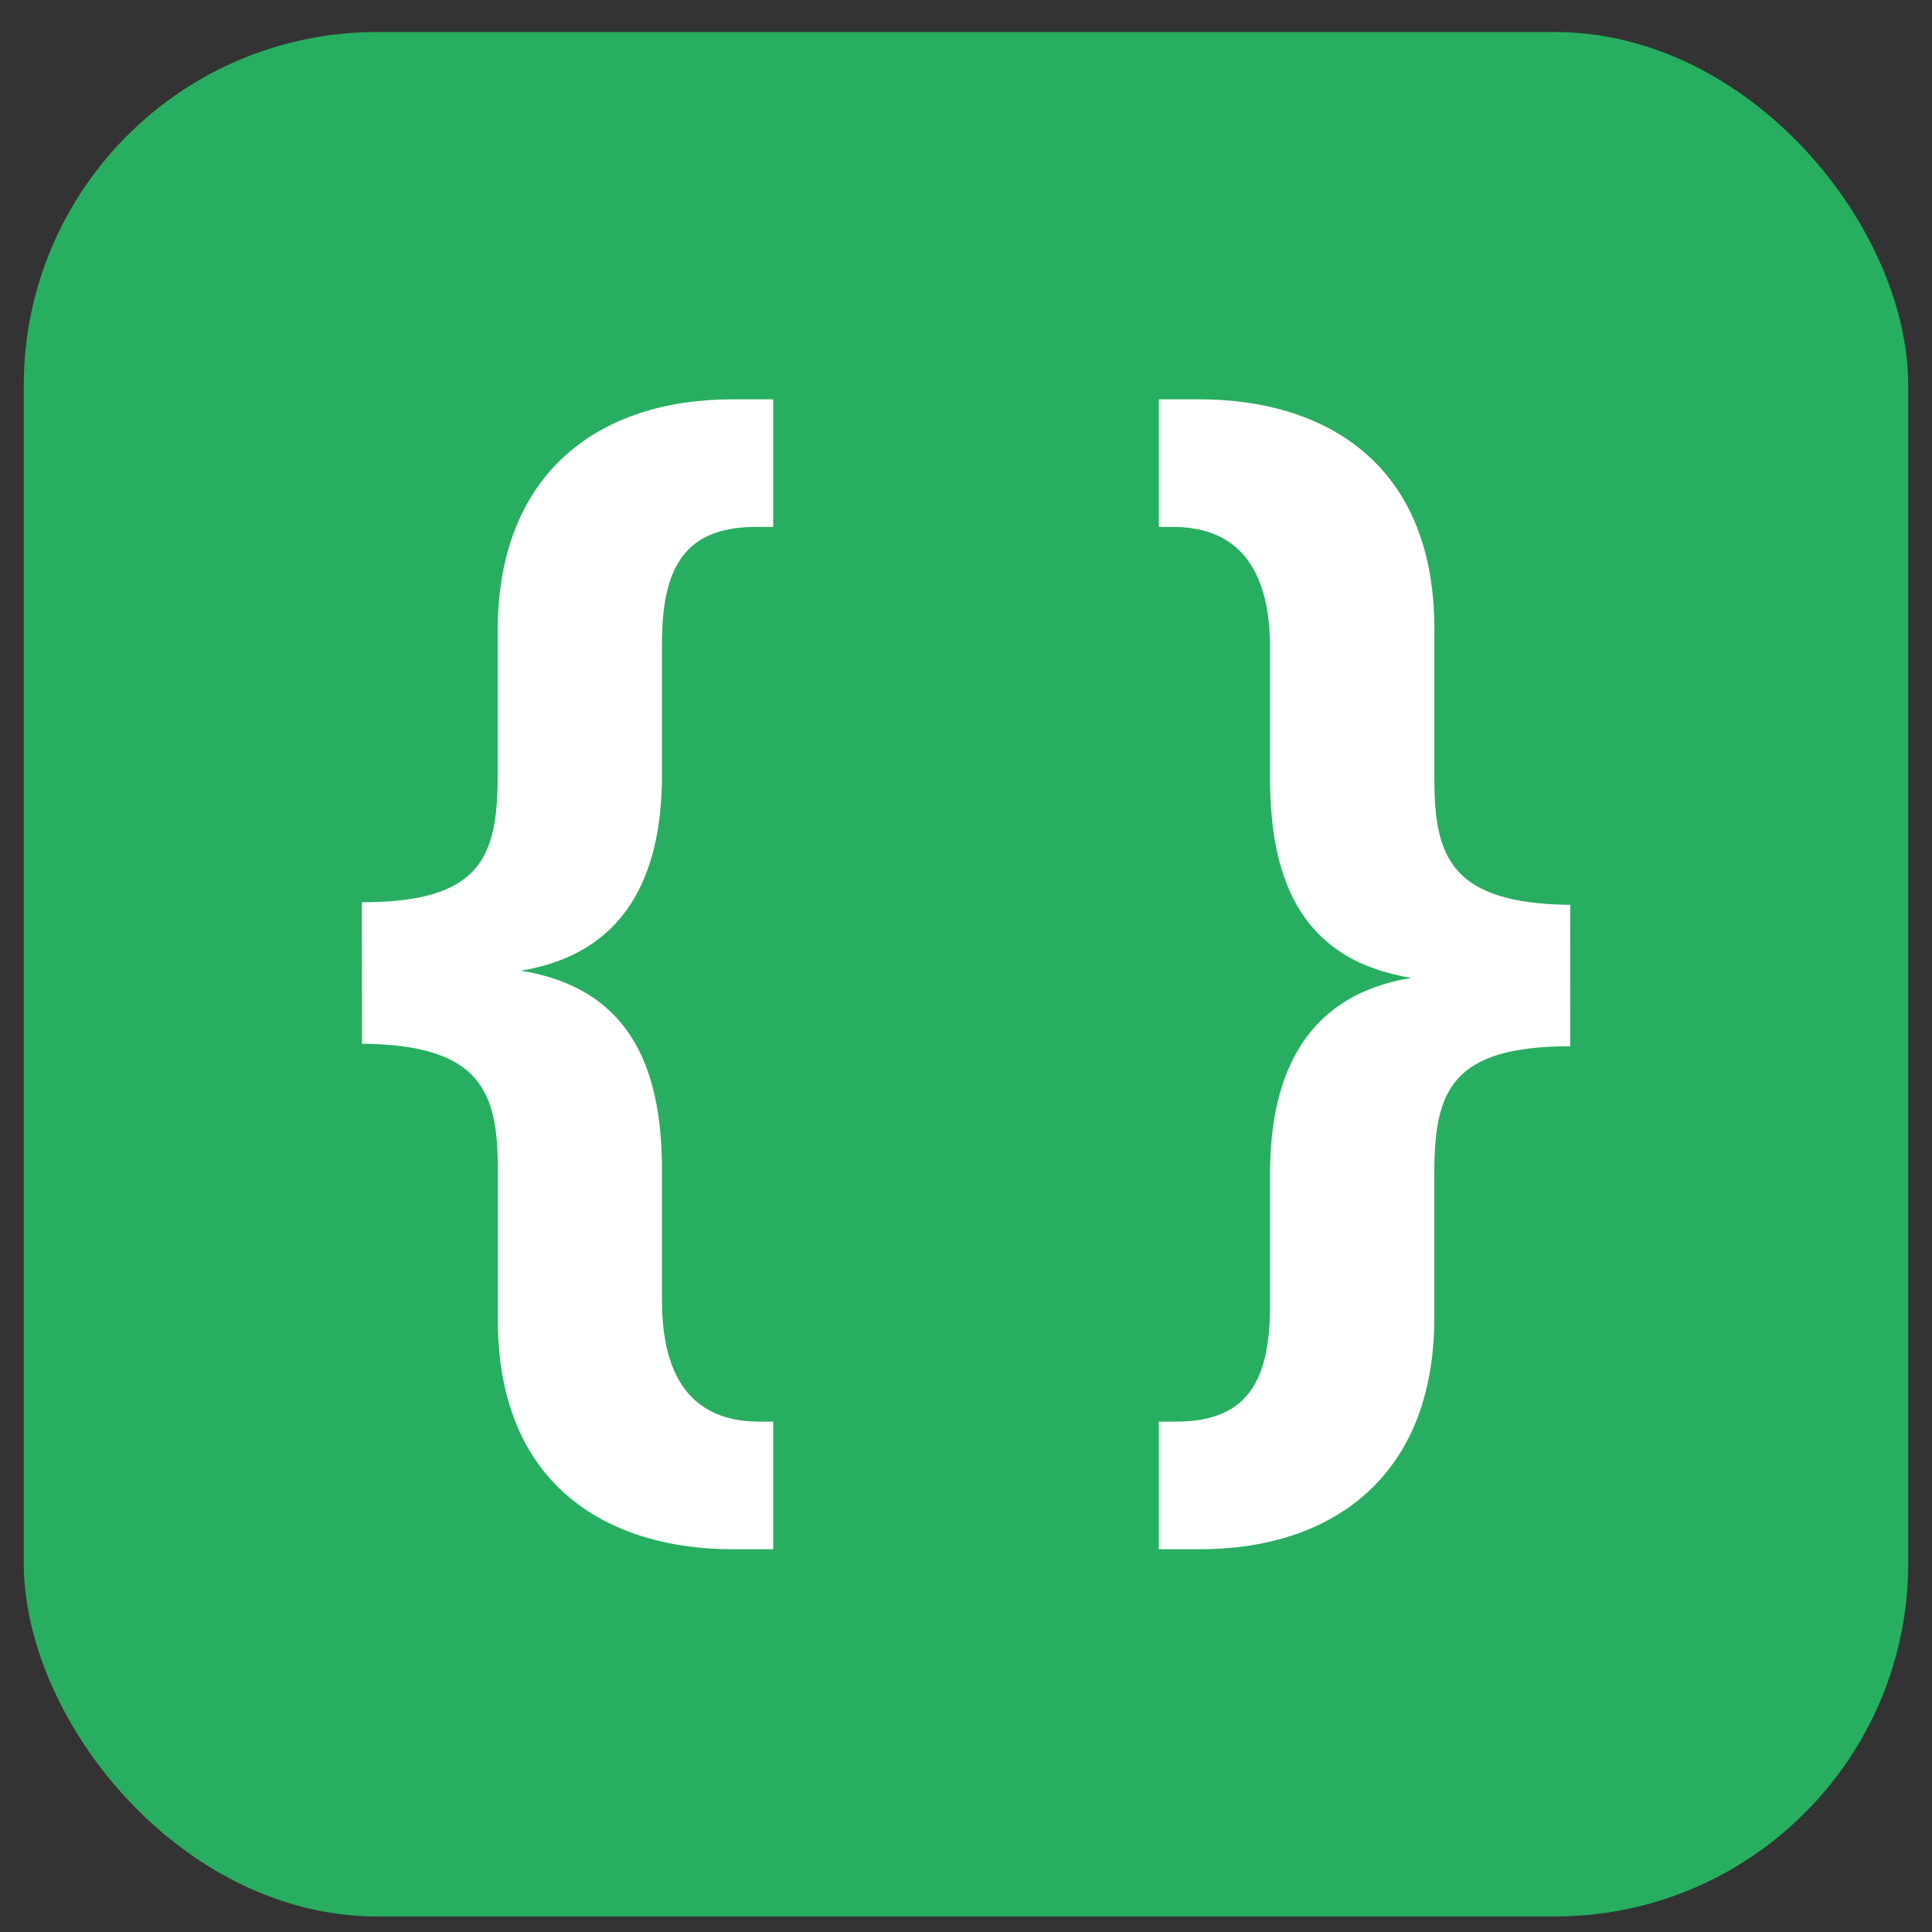
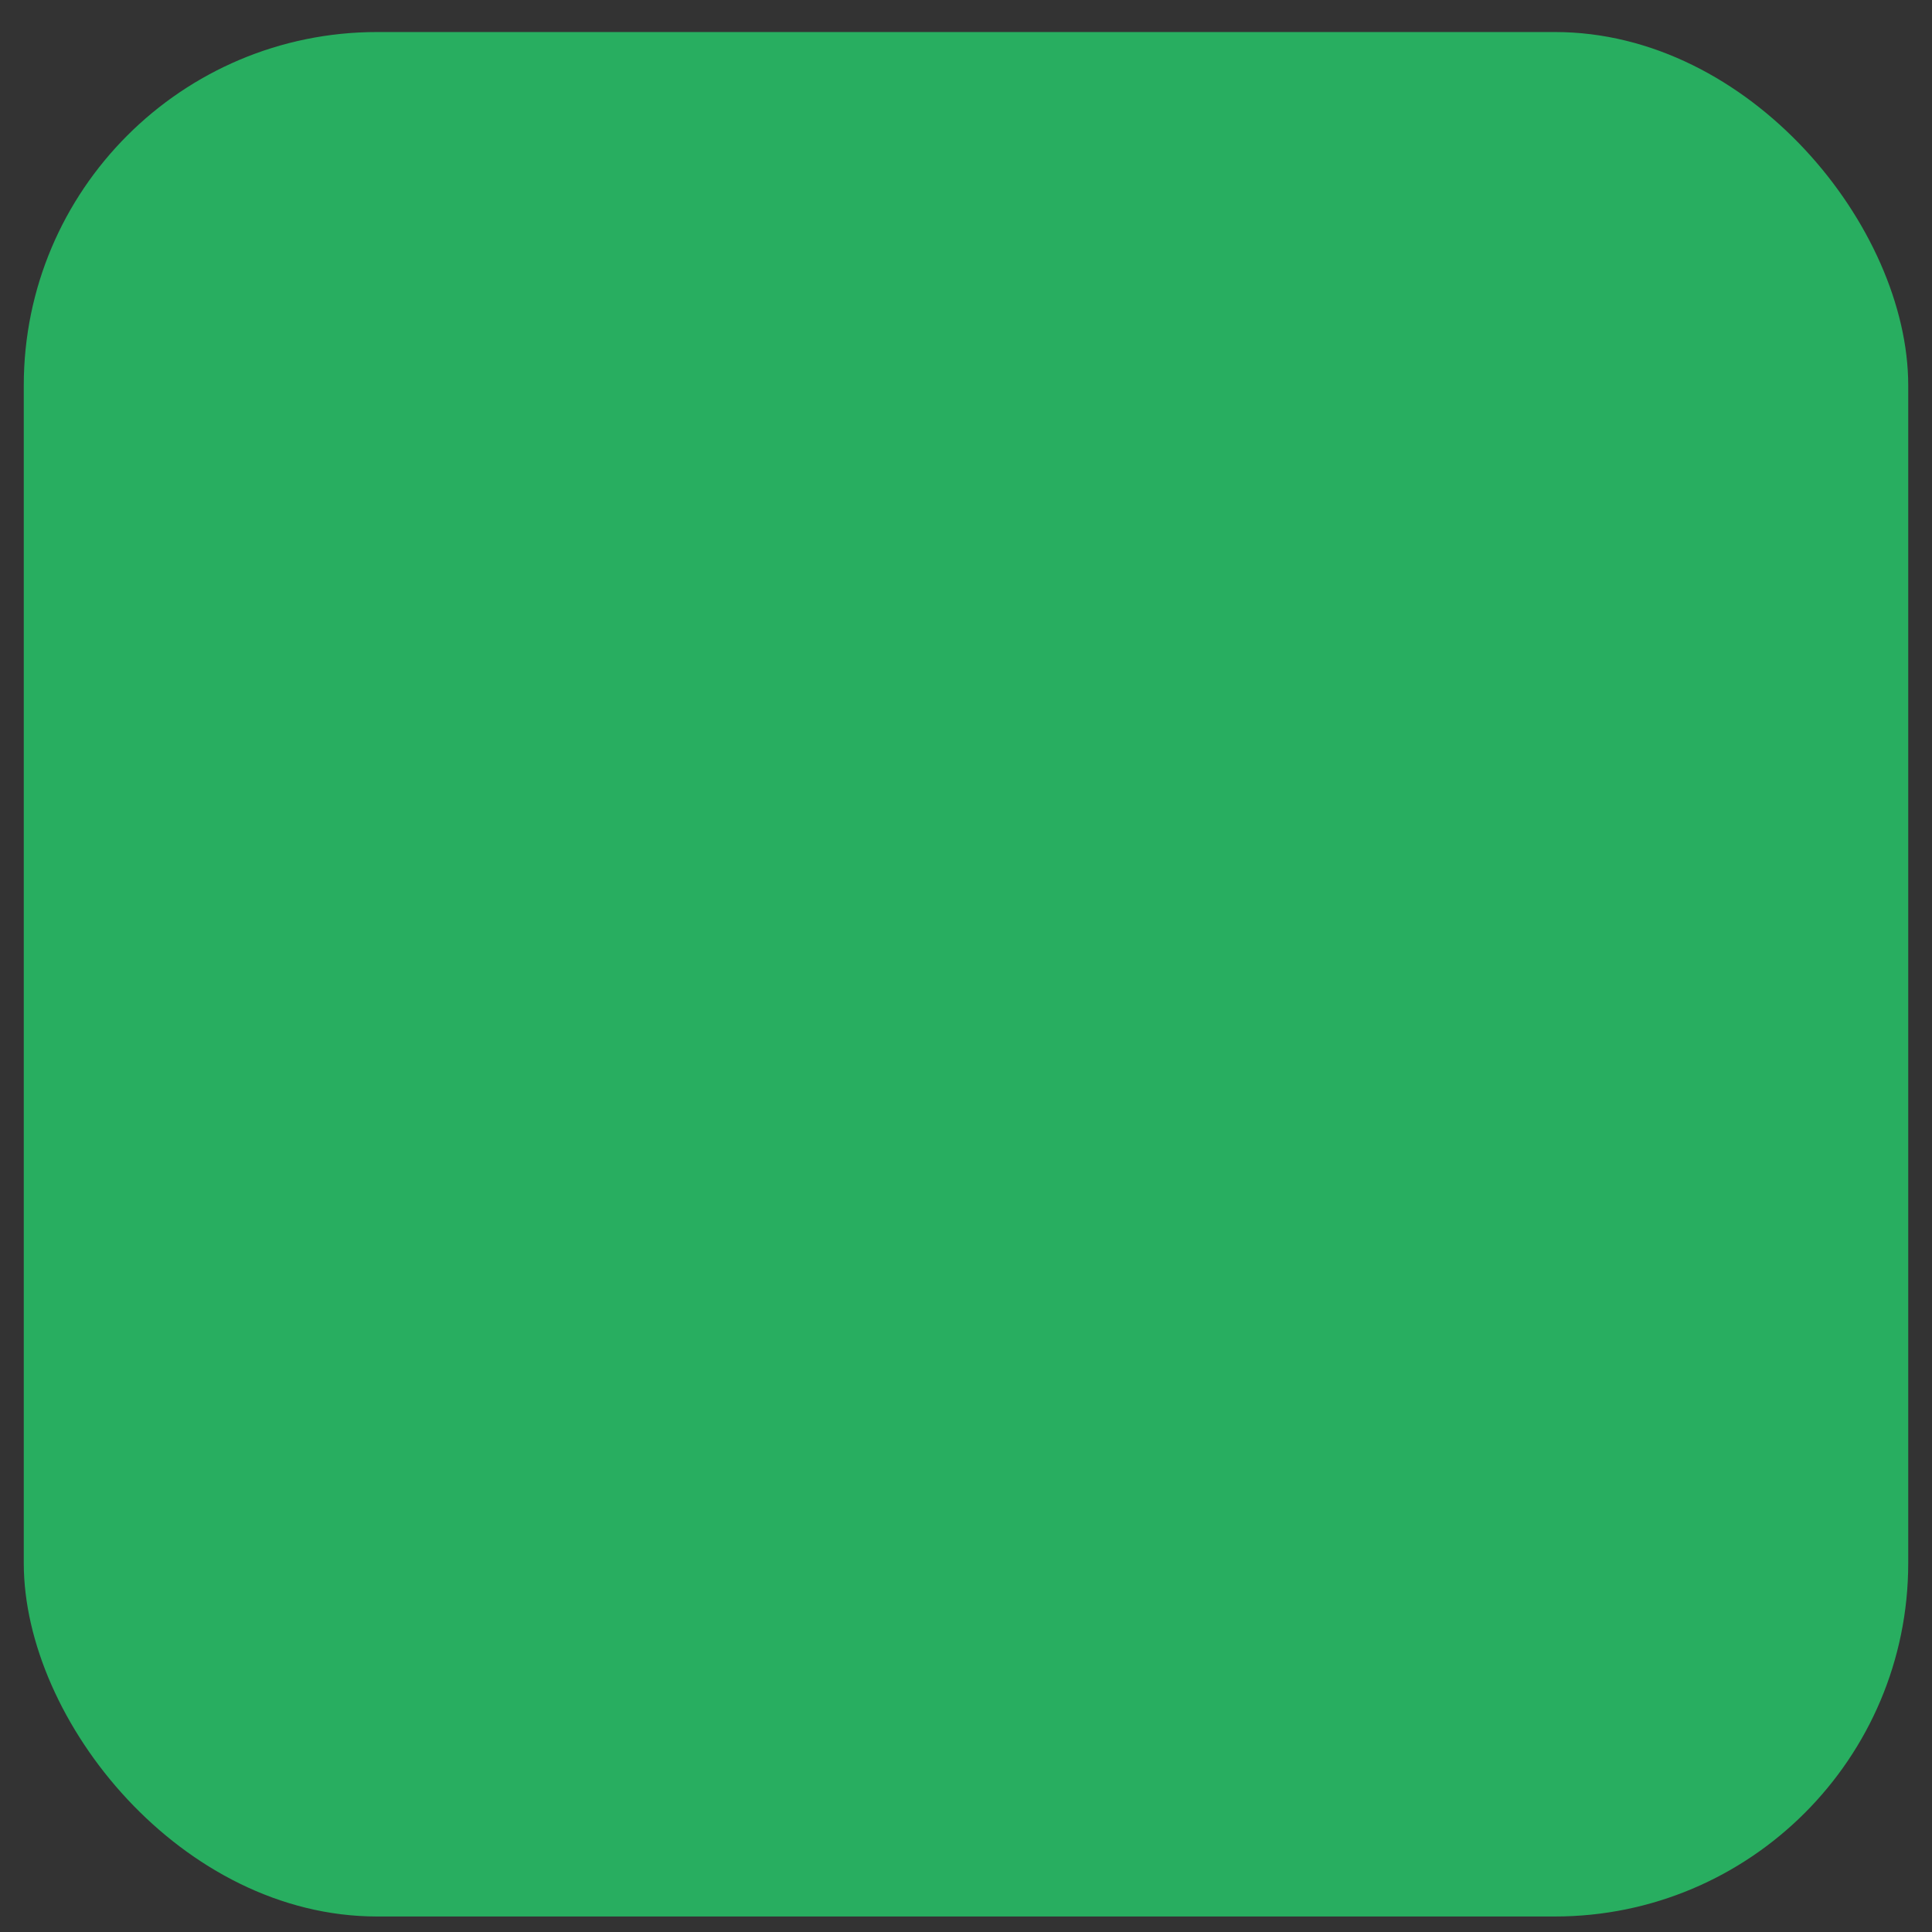
<svg xmlns="http://www.w3.org/2000/svg" id="Layer_1" data-name="Layer 1" viewBox="0 0 512 512">
  <rect x="0" y="0" width="512" height="512" fill="#333333" stroke="none" />
  <defs>
    <style>
            .cls-1 {
                fill: #28ae60;
            }

            .cls-2 {
                isolation: isolate;
            }

            .cls-3 {
                fill: #fff;
            }
        </style>
  </defs>
  <rect class="cls-1" x="6.3" y="8.49" width="499.4" height="499.4" rx="93.64" />
  <g class="cls-2">
-     <path class="cls-3" d="M95.89,239.11c31.53,0,36-11.88,36-33.64V167.21c0-42.48,27.49-61.38,62.07-61.38h10.94v33.8h-4.58c-19.88,0-24.89,12.11-24.89,31.09v34.67c0,27.62-10.41,47.43-37.4,51.85,27.92,4.54,37.4,24.28,37.4,52.78v34.59c0,19.26,7.09,32.14,25.82,32.14h3.65v33.81H194c-31.26,0-62.07-15.54-62.07-60.83V309.94c0-20.41-4.25-33.05-36-33.34Z" />
-     <path class="cls-3" d="M416.11,277.27c-31.53,0-36,11.88-36,33.64v38.27c0,42.47-27.49,61.38-62.07,61.38H307.11V376.75h4.58c19.88,0,24.89-12.11,24.89-31.09V311c0-27.62,10.41-47.43,37.4-51.85-27.92-4.54-37.4-24.28-37.4-52.78V171.78c0-19.27-7.09-32.15-25.82-32.15h-3.65v-33.8h10.94c31.26,0,62.07,15.53,62.07,60.82v39.79c0,20.41,4.25,33.05,36,33.35Z" />
-   </g>
+     </g>
</svg>